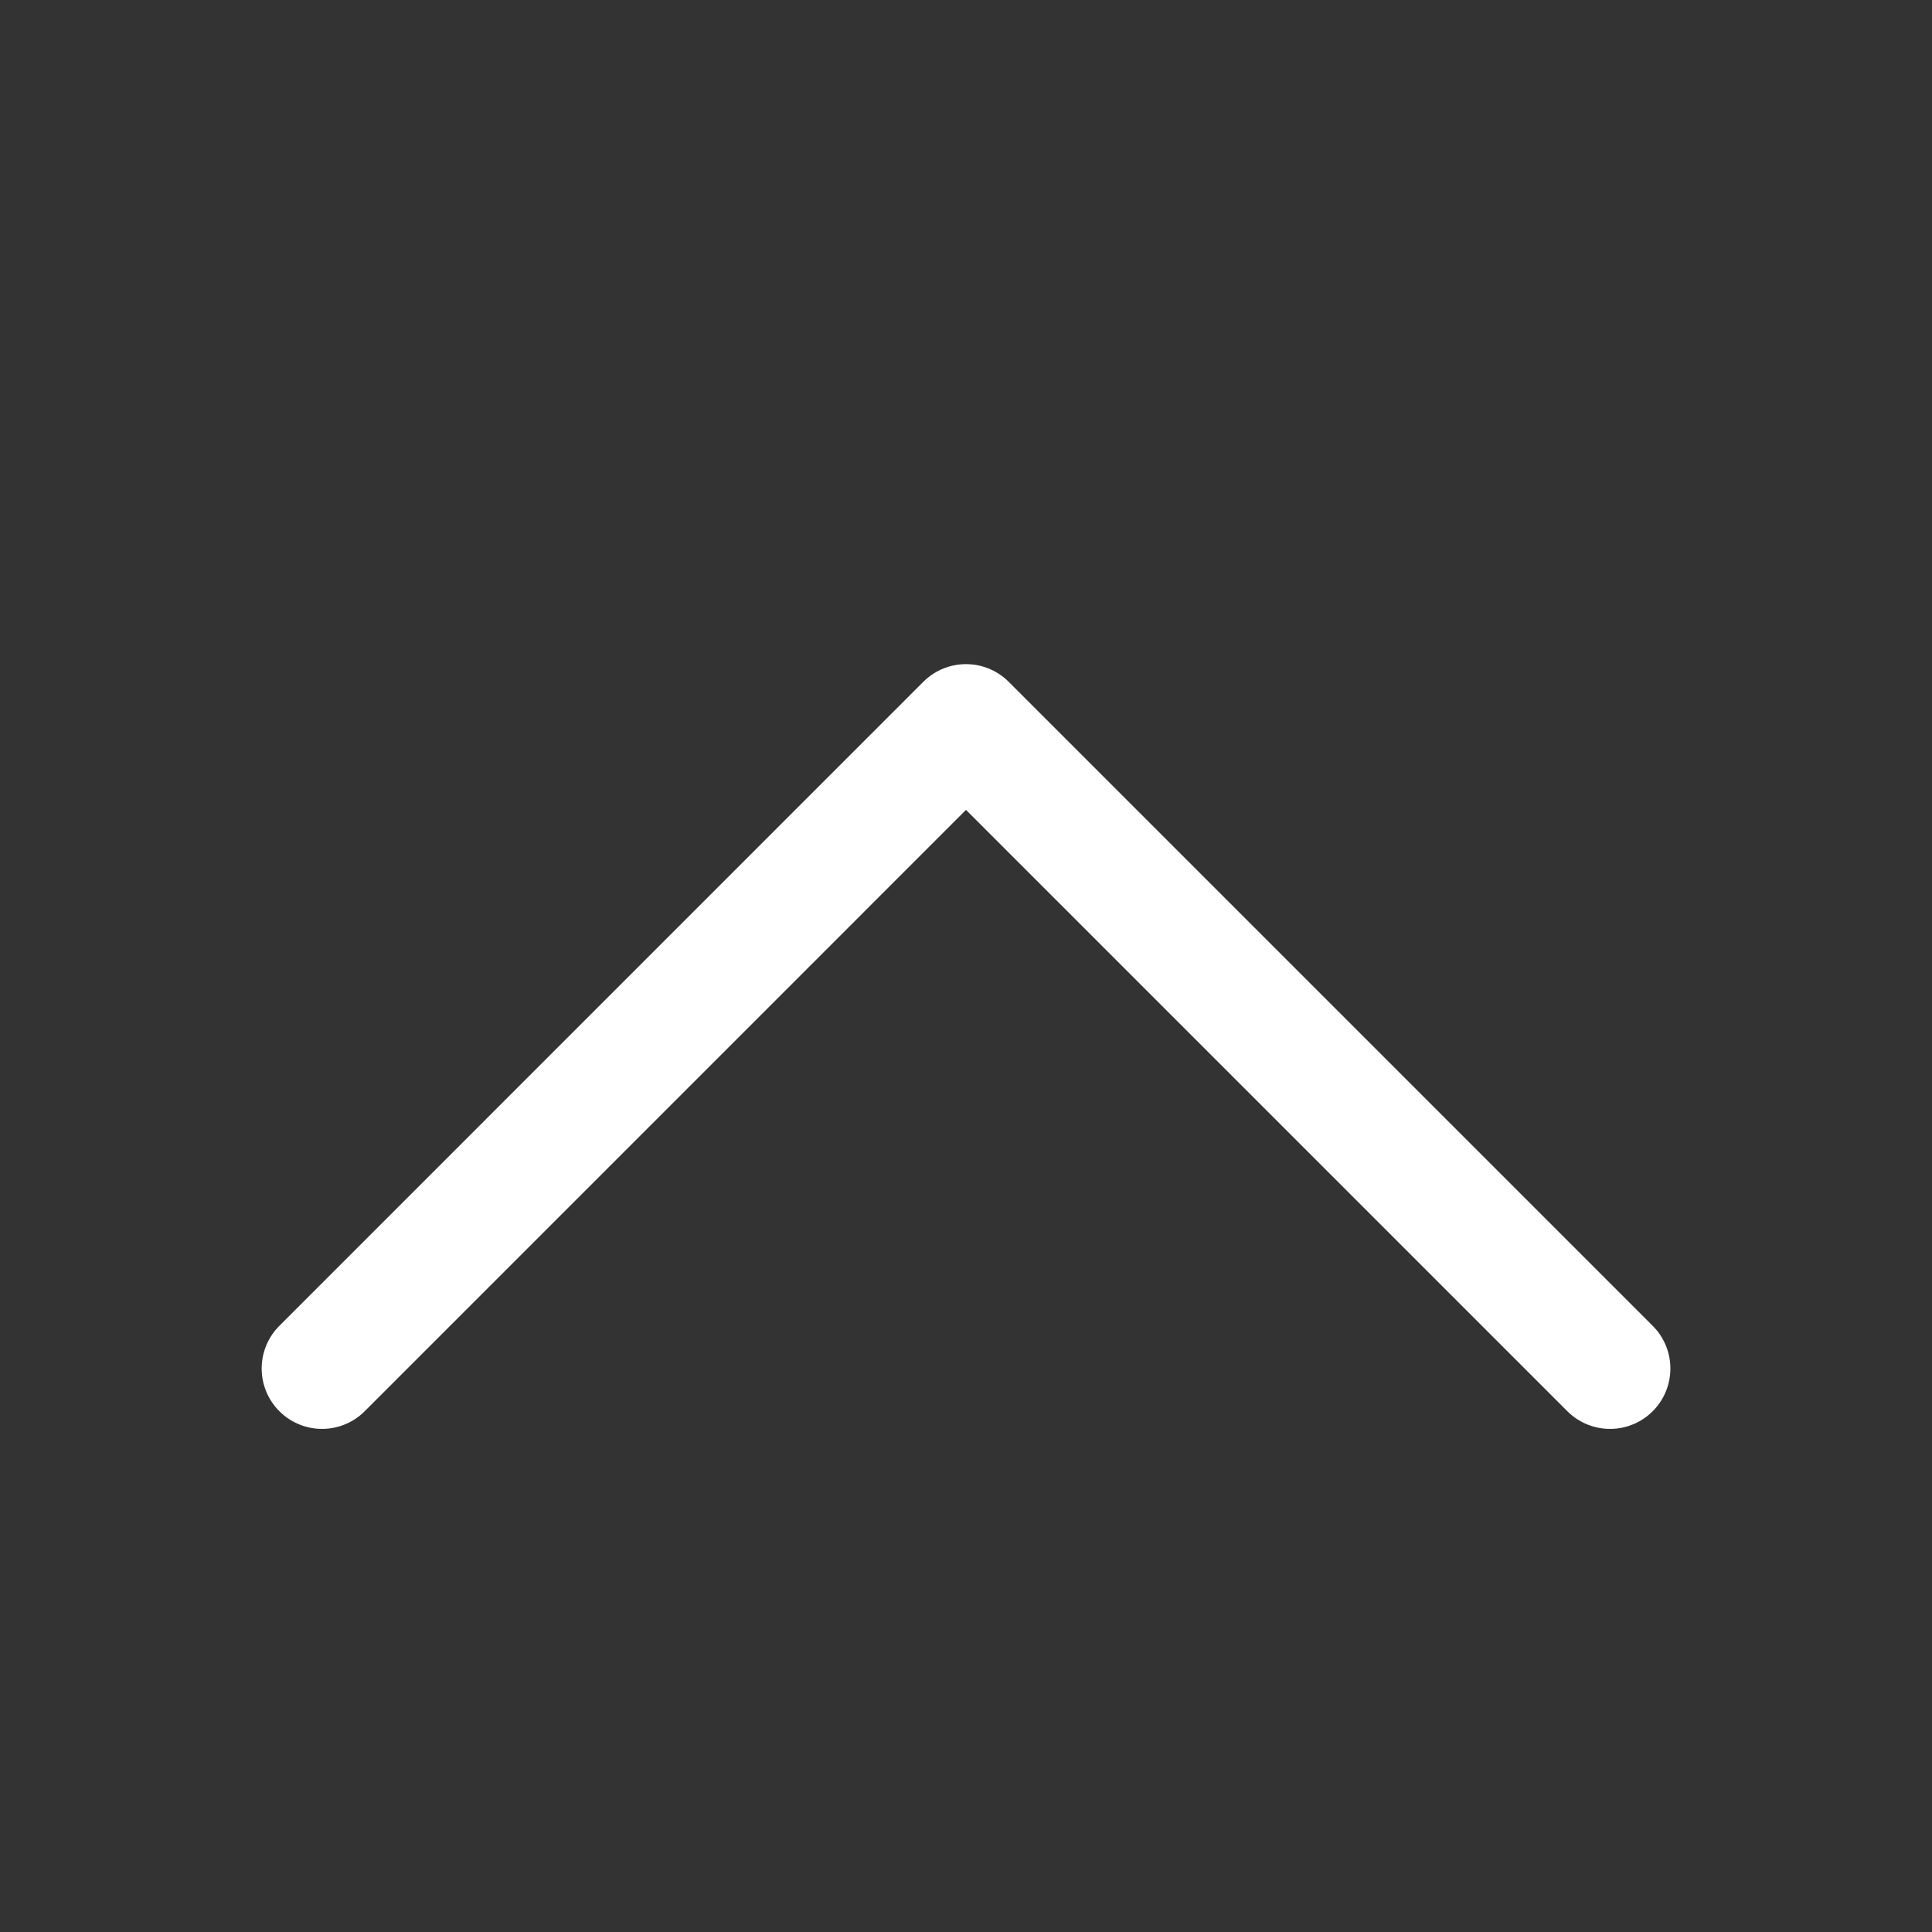
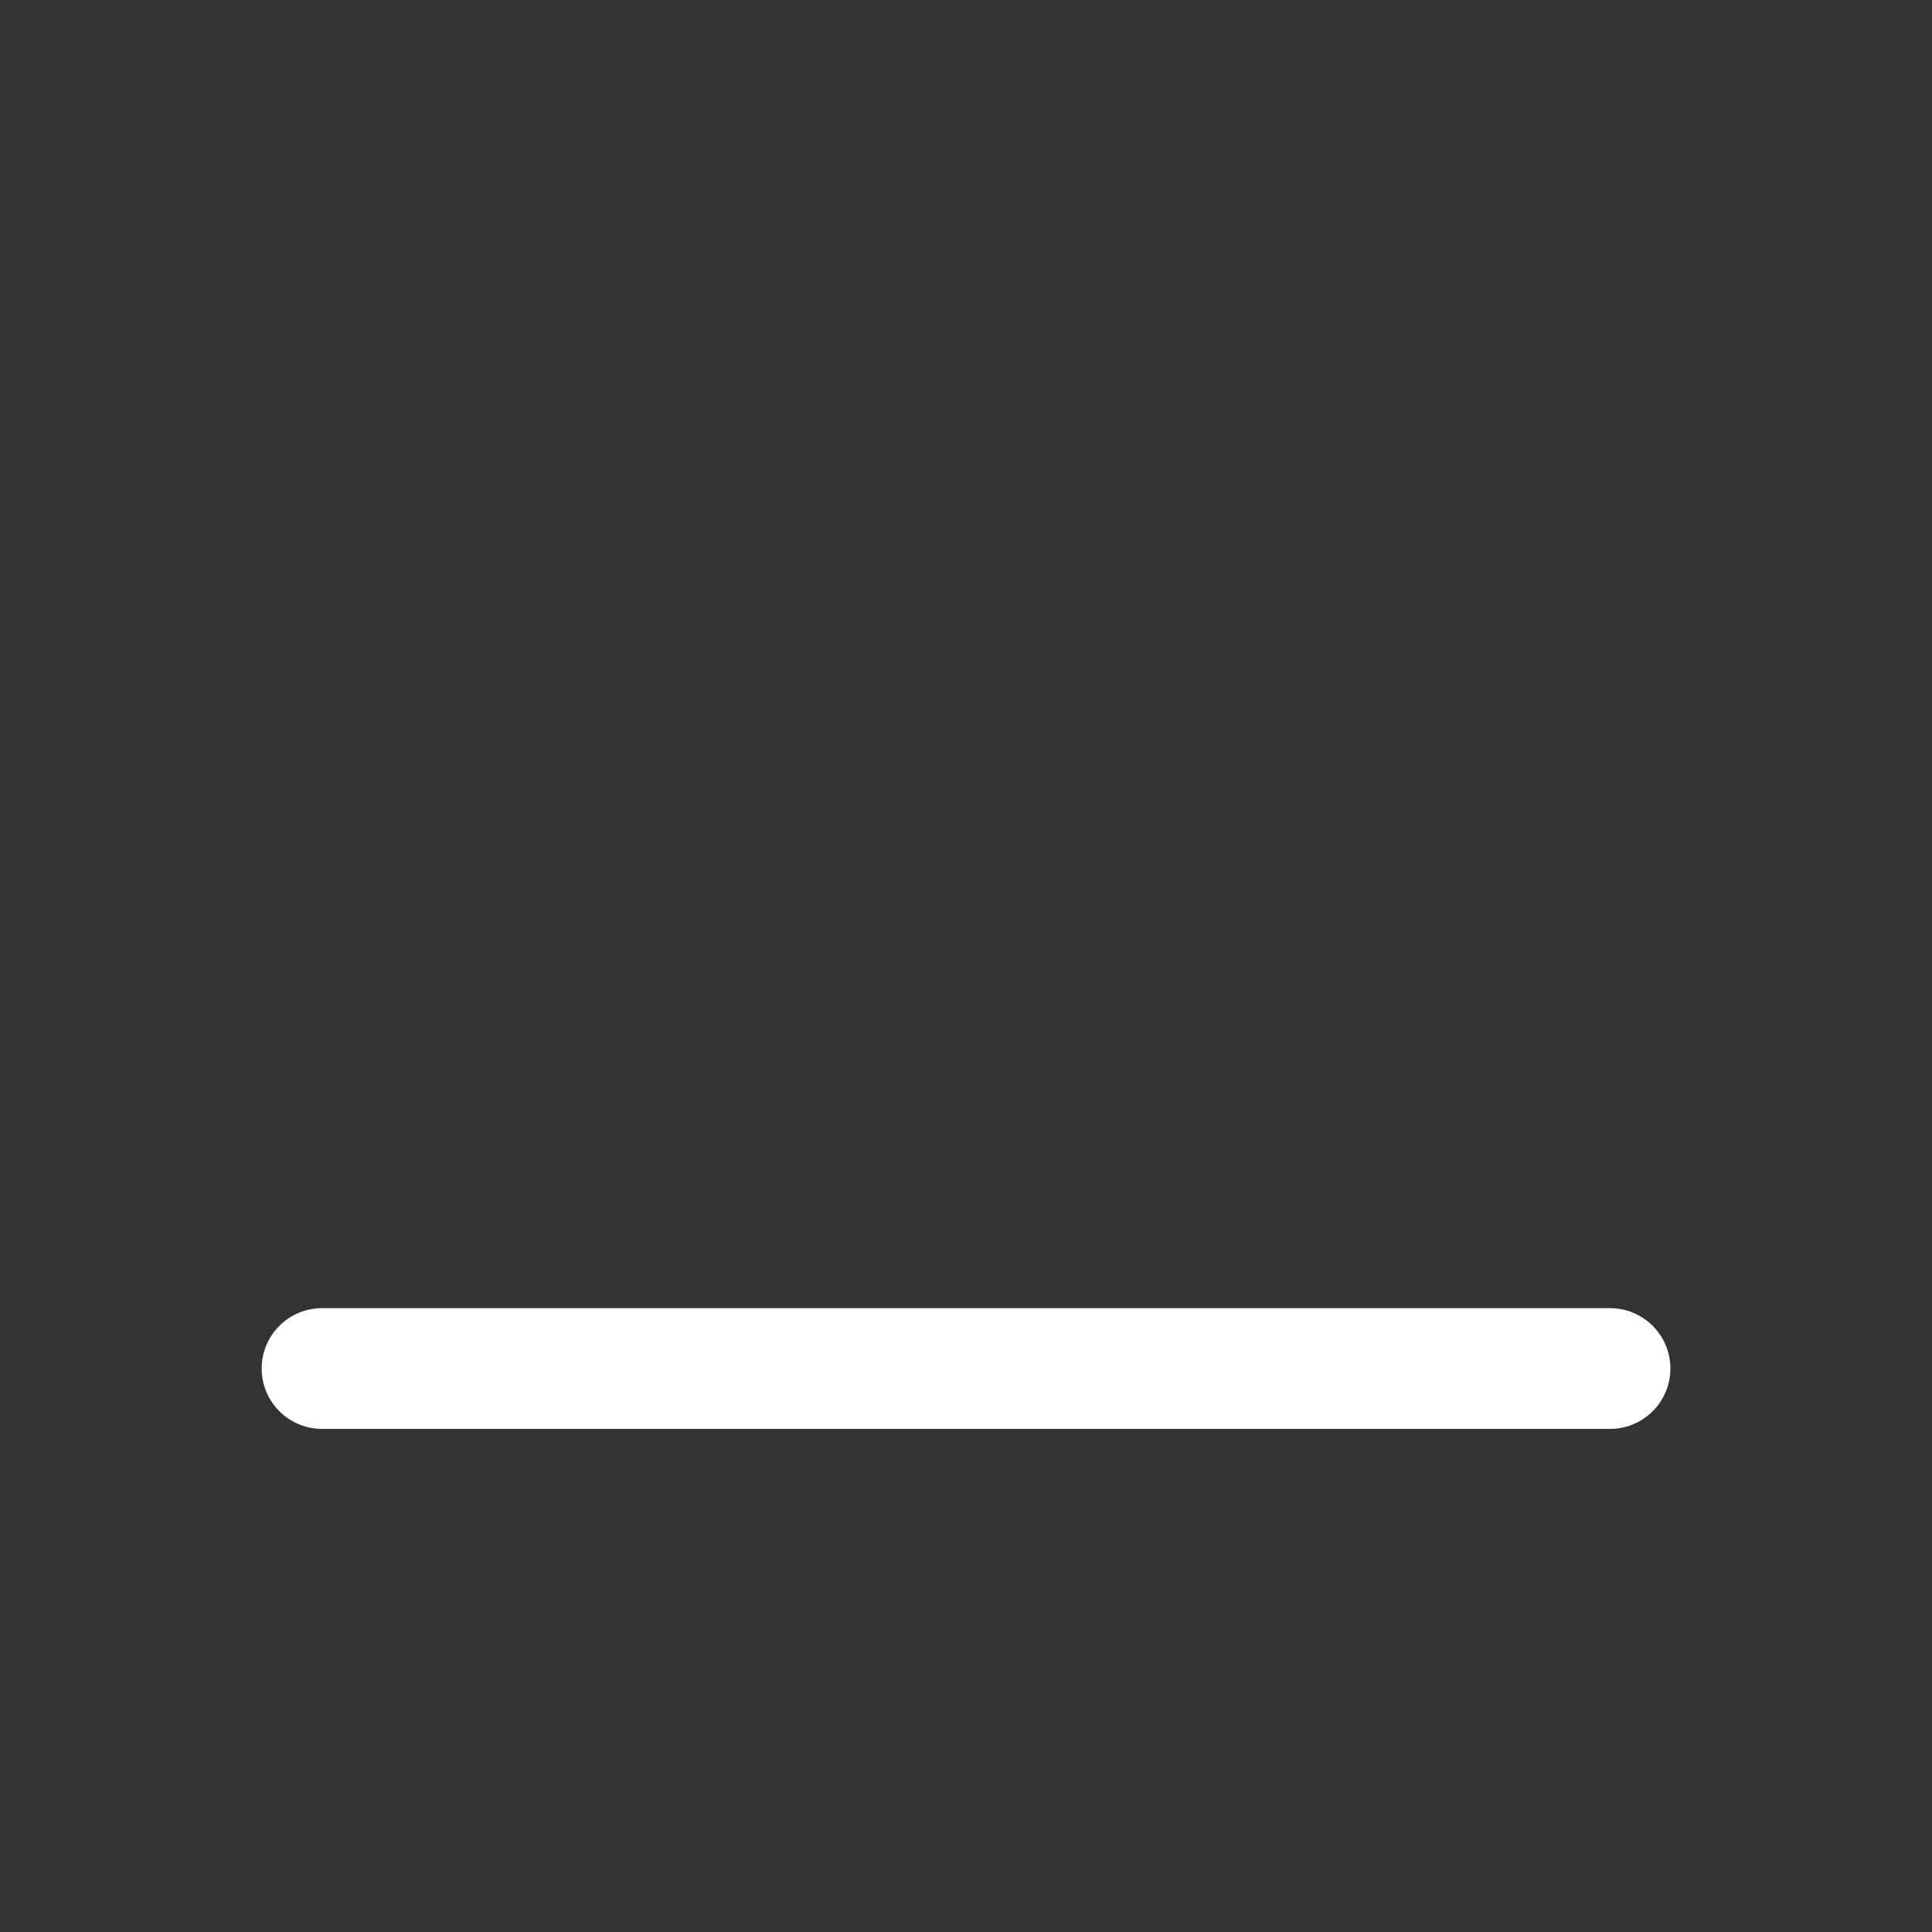
<svg xmlns="http://www.w3.org/2000/svg" width="32" height="32" viewBox="0 0 32 32" fill="none">
  <rect x="0" y="0" width="32" height="32" fill="#333333" stroke="none" />
-   <path d="M26.667 22.667L16 12L5.334 22.667" stroke="white" stroke-width="2" stroke-linecap="round" stroke-linejoin="round" />
+   <path d="M26.667 22.667L5.334 22.667" stroke="white" stroke-width="2" stroke-linecap="round" stroke-linejoin="round" />
</svg>